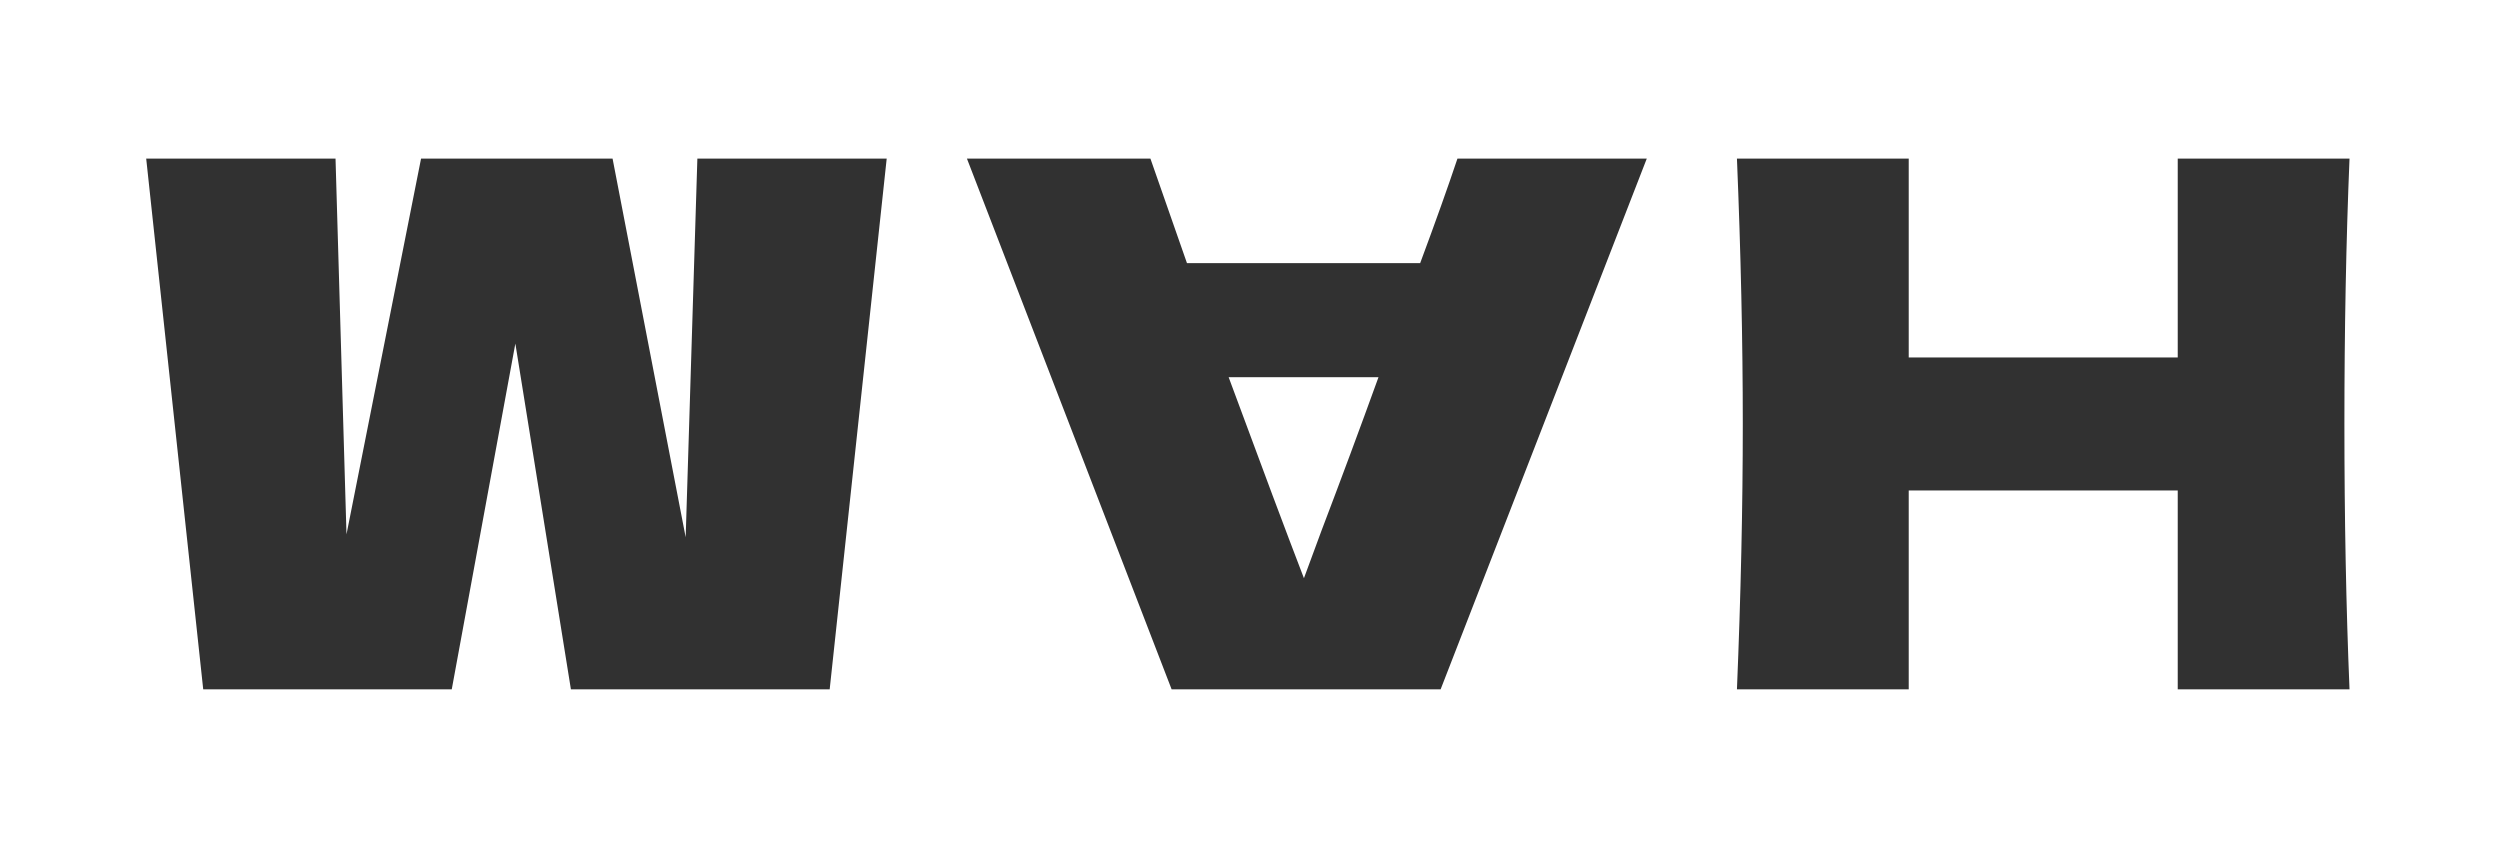
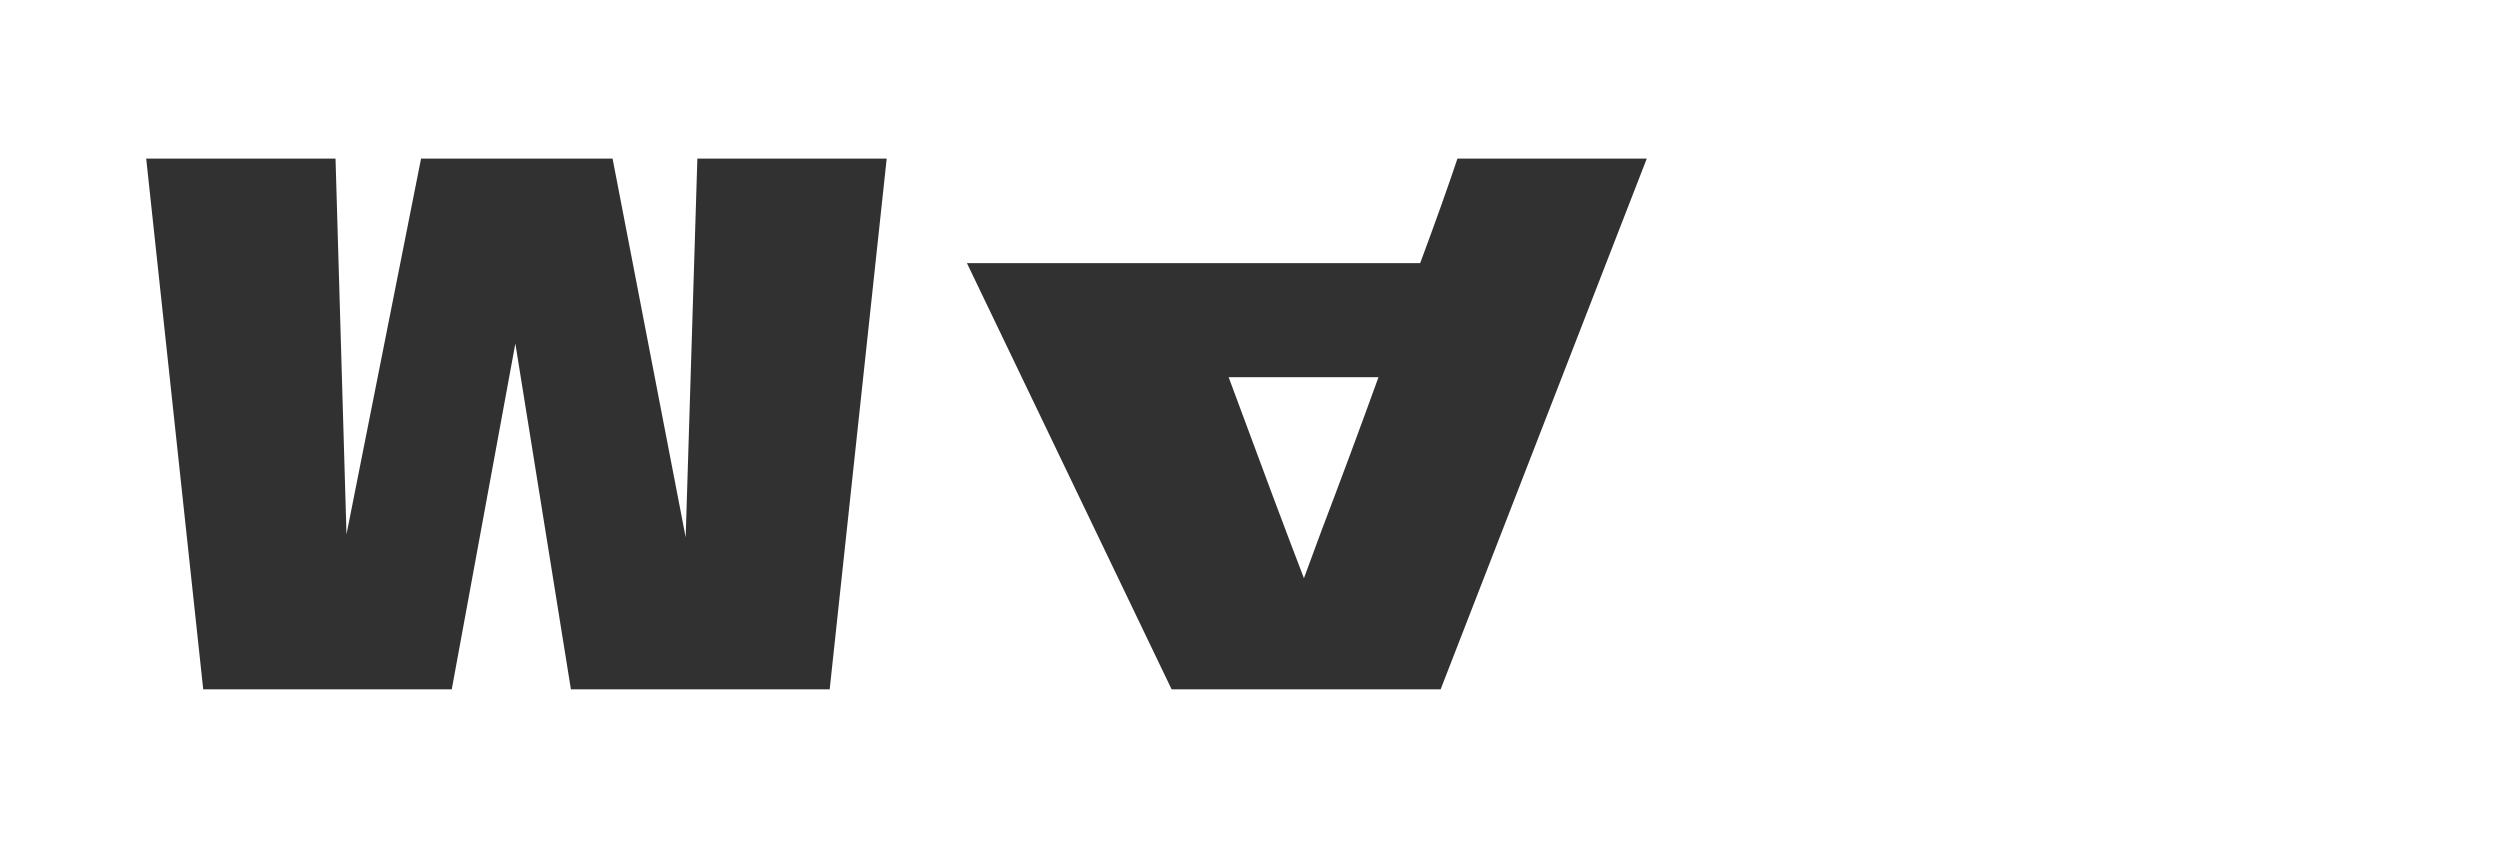
<svg xmlns="http://www.w3.org/2000/svg" width="171" height="58" viewBox="0 0 171 58" fill="none">
  <path d="M56.75 47.15L60.65 10.85H47.7L46.9 36.75L41.9 10.85H28.8L23.7 36.55L22.95 10.85H10L13.9 47.15H30.9L35.25 23.5L39.05 47.15H56.75Z" fill="#313131" />
-   <path d="M99.689 10.85C99.055 12.75 98.205 15.133 97.139 18H81.189L78.689 10.85H66.139L80.139 47.15H98.539L112.639 10.85H99.689ZM94.289 25.8C93.022 29.3 91.722 32.8 90.389 36.3L89.189 39.55C88.022 36.517 86.305 31.933 84.039 25.8H94.289Z" fill="#313131" />
-   <path d="M160.707 47.15C160.473 41.517 160.357 35.467 160.357 29C160.357 22.533 160.473 16.483 160.707 10.85H148.957V24.45H130.557V10.85H118.807C119.073 17.317 119.207 23.367 119.207 29C119.207 34.633 119.073 40.683 118.807 47.15H130.557V33.55H148.957V47.15H160.707Z" fill="#313131" />
+   <path d="M99.689 10.85C99.055 12.75 98.205 15.133 97.139 18H81.189H66.139L80.139 47.15H98.539L112.639 10.85H99.689ZM94.289 25.8C93.022 29.3 91.722 32.8 90.389 36.3L89.189 39.55C88.022 36.517 86.305 31.933 84.039 25.8H94.289Z" fill="#313131" />
</svg>